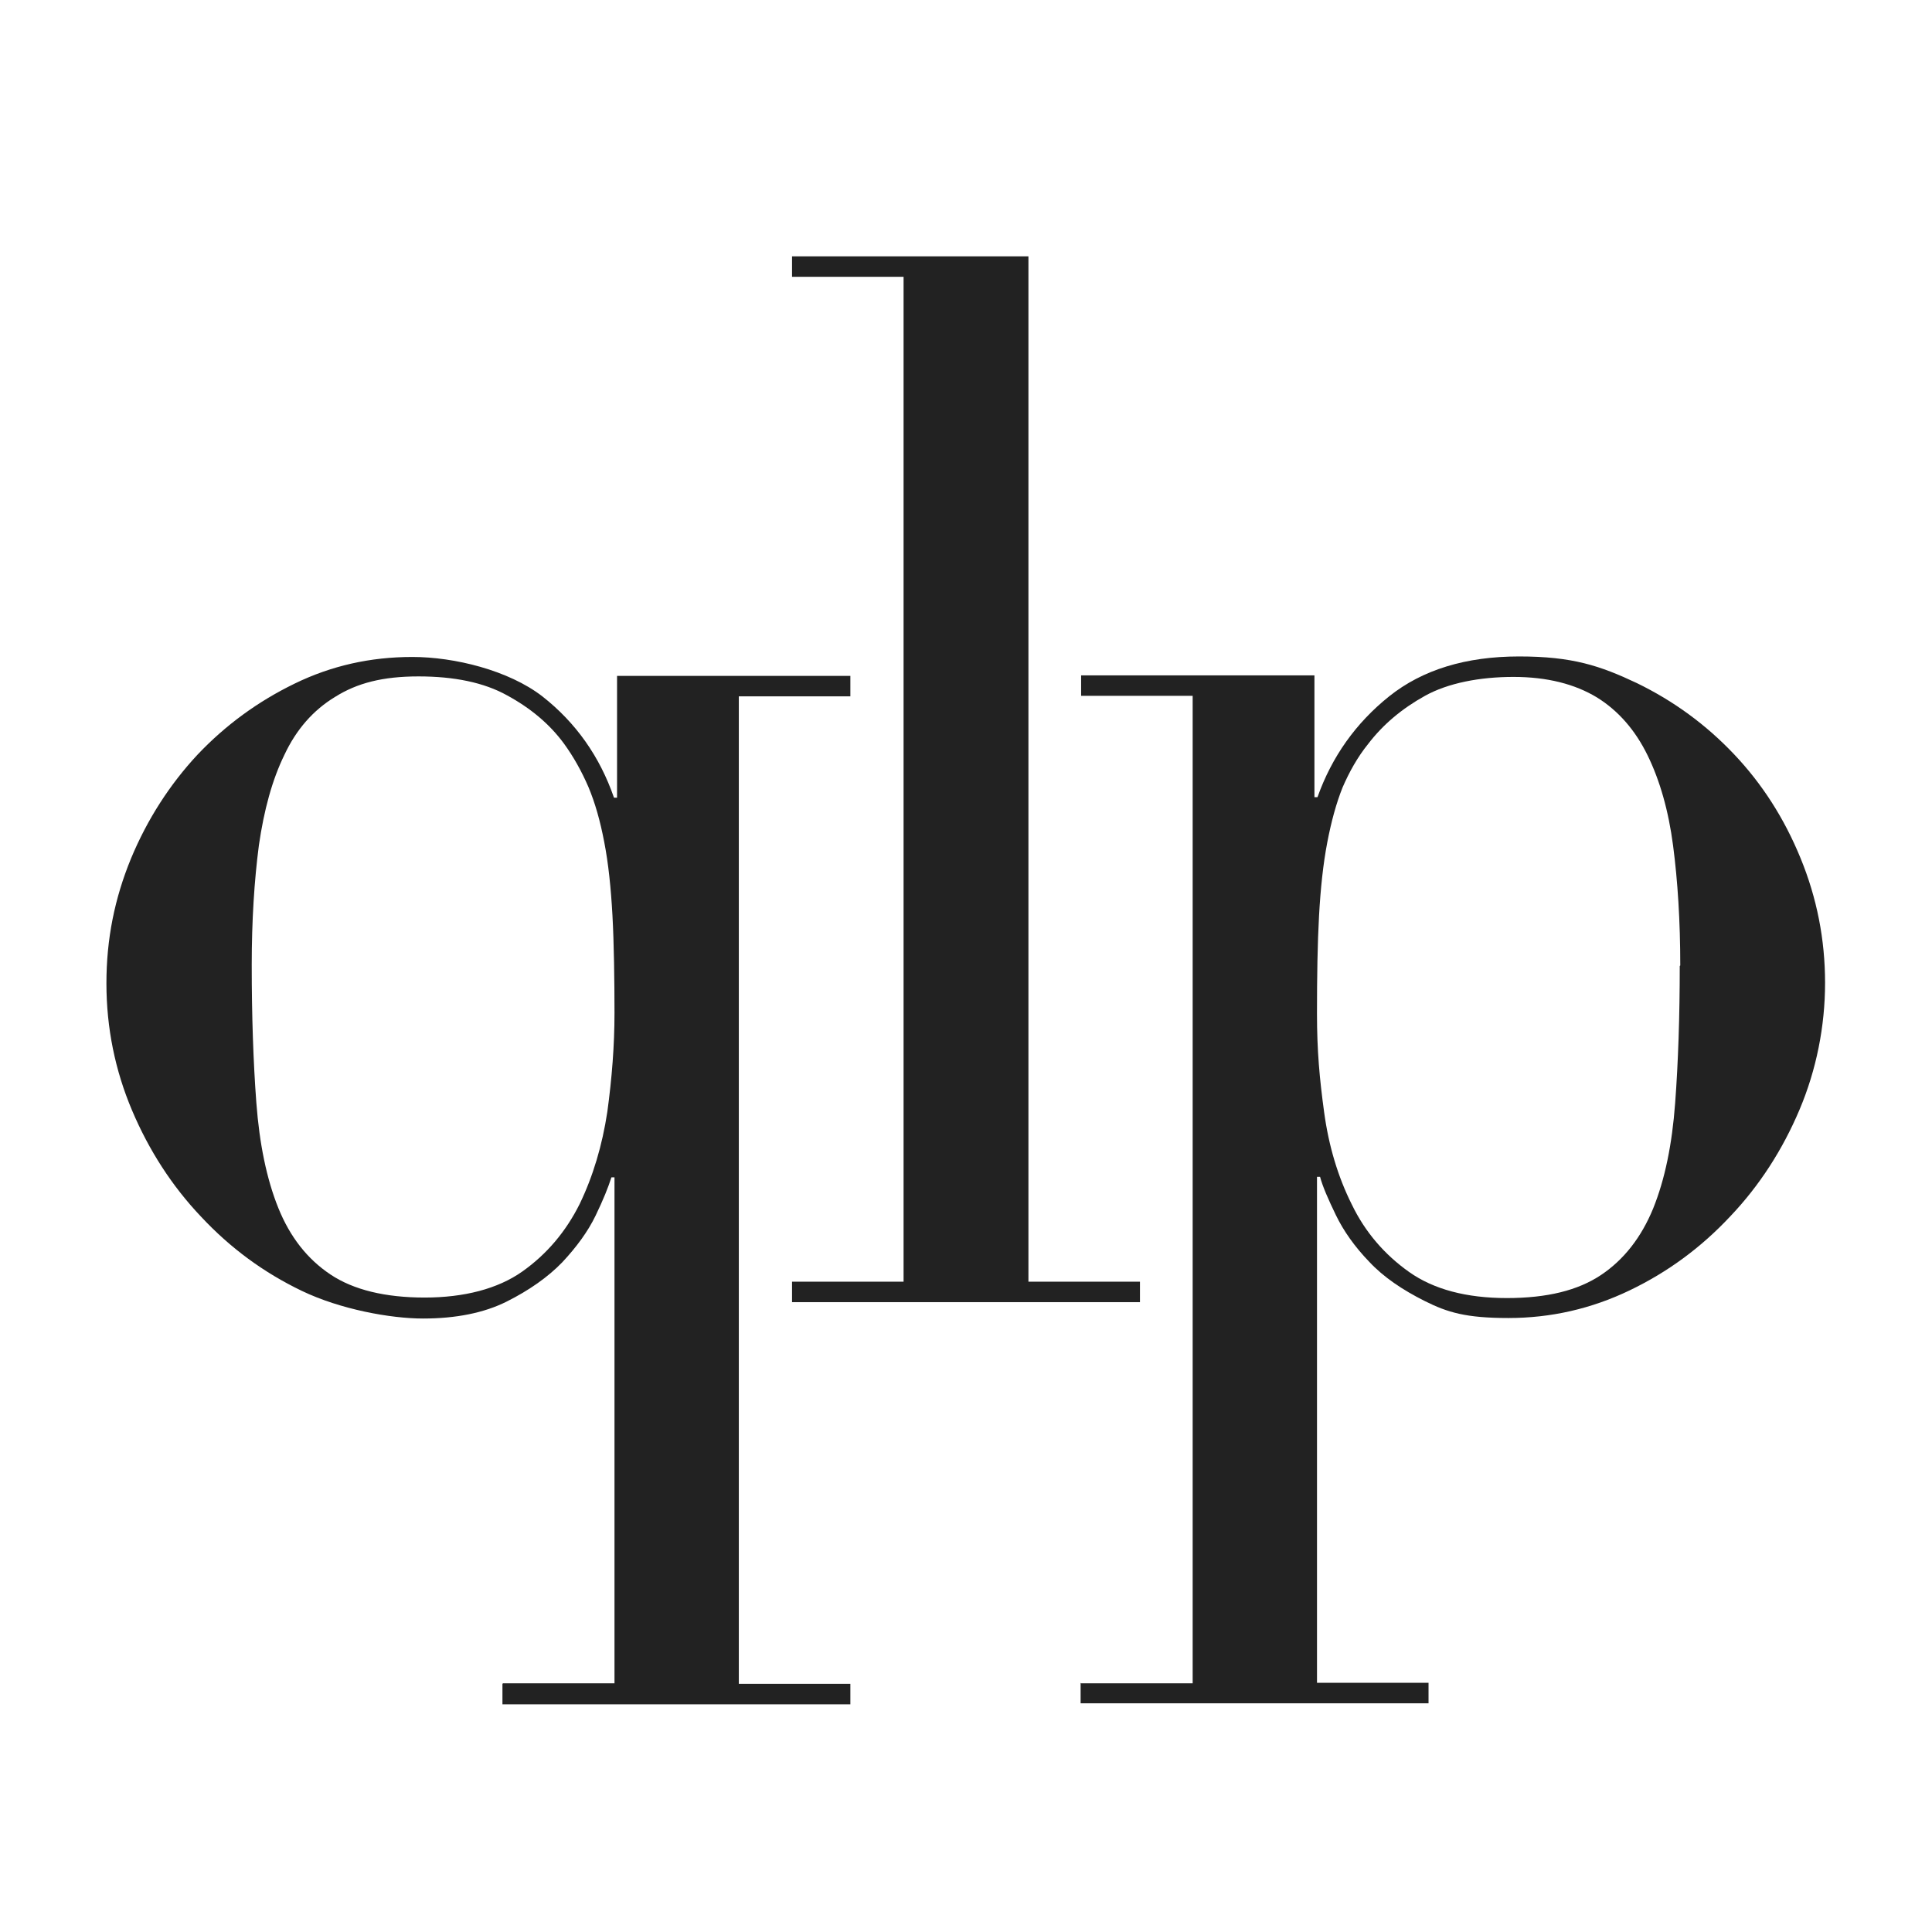
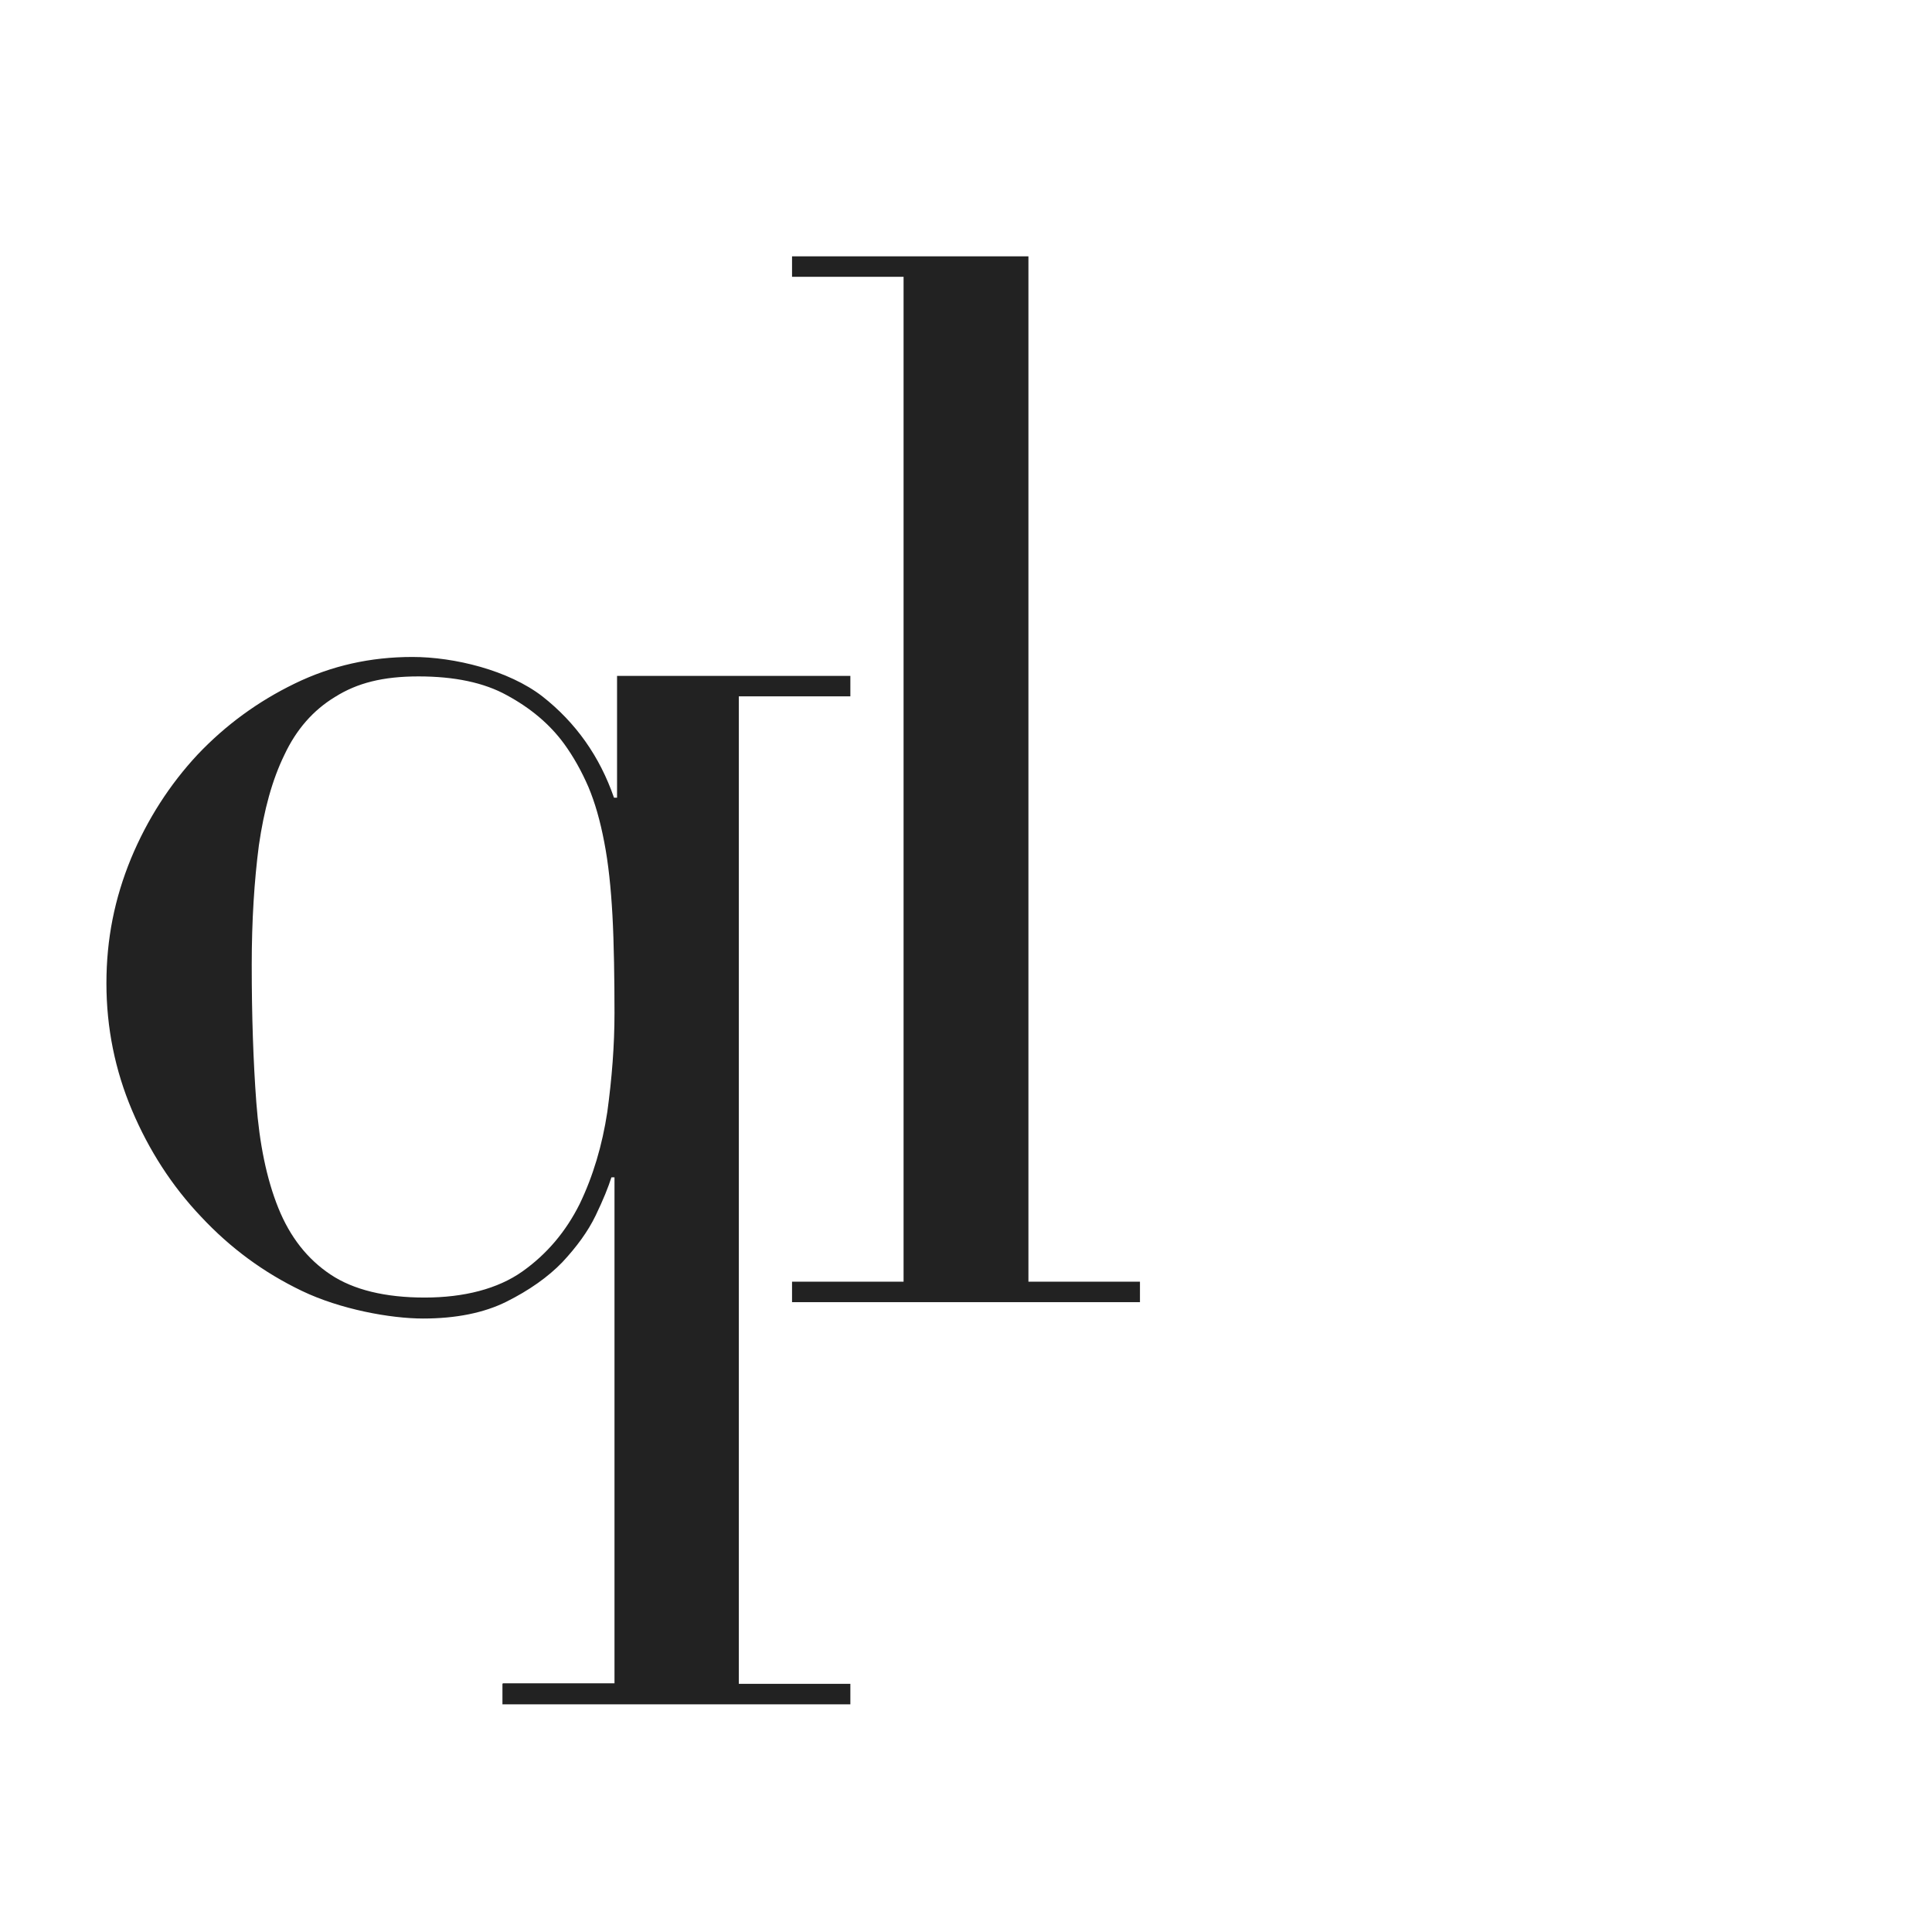
<svg xmlns="http://www.w3.org/2000/svg" id="a" viewBox="0 0 377.6 377.6">
  <defs>
    <style>.b{fill:#222;stroke-width:0px;}</style>
  </defs>
  <path class="b" d="M98.3,329h21.8v-98.9h-.6c-.6,1.9-1.6,4.4-3.1,7.5-1.5,3.1-3.7,6.1-6.5,9.1-2.8,2.9-6.5,5.5-10.9,7.7-4.4,2.2-9.9,3.3-16.3,3.3s-16.2-1.8-23.7-5.4c-7.5-3.6-14-8.4-19.7-14.5-5.7-6-10.2-13-13.5-20.8-3.3-7.8-5-16.1-5-24.8s1.6-16.6,4.8-24.4c3.2-7.7,7.6-14.5,13-20.3,5.5-5.8,11.8-10.4,19-13.9,7.2-3.5,14.8-5.2,23-5.2s18.8,2.6,25.4,7.7c6.5,5.1,11.2,11.7,14,19.8h.6v-23.8h45.6v4h-21.8v193h21.8v4h-68v-4ZM49.2,188.7c0,9.8.3,18.8.9,26.8.6,8,2,14.9,4.3,20.6,2.3,5.7,5.7,10,10.2,13,4.5,3,10.7,4.5,18.4,4.5s14.3-1.7,19.1-5.1c4.8-3.4,8.5-7.8,11.2-13.2,2.6-5.4,4.4-11.4,5.4-18,.9-6.6,1.4-13,1.4-19.3s-.1-13.7-.4-19.1c-.3-5.4-.8-10.2-1.6-14.3-.8-4.2-1.8-7.7-3.1-10.8-1.3-3-2.9-5.9-4.8-8.5-2.8-3.8-6.5-6.9-11.1-9.4-4.5-2.5-10.3-3.7-17.3-3.7s-12,1.3-16.3,4c-4.3,2.6-7.6,6.4-9.9,11.3-2.4,4.9-4,10.8-5,17.7-.9,6.9-1.4,14.7-1.4,23.4" />
  <polygon class="b" points="154.8 250.5 176.6 250.5 176.6 54.1 154.8 54.1 154.8 50.1 201 50.1 201 250.5 222.8 250.5 222.8 254.5 154.8 254.5 154.8 250.5" />
-   <path class="b" d="M211.3,329h21.8v-193h-21.8v-4h45.6v23.8h.6c2.8-7.9,7.5-14.5,14-19.7,6.5-5.2,15-7.8,25.4-7.8s15.8,1.8,23,5.2c7.2,3.5,13.5,8.1,19,13.9,5.5,5.8,9.8,12.5,13,20.3,3.2,7.8,4.8,15.9,4.8,24.4s-1.7,17-5,24.8c-3.3,7.8-7.8,14.8-13.5,20.8-5.7,6.1-12.2,10.9-19.7,14.5-7.5,3.6-15.4,5.4-23.7,5.4s-11.9-1.1-16.3-3.3c-4.4-2.2-8.1-4.7-10.9-7.7-2.8-2.9-5-6-6.5-9.1-1.5-3.1-2.6-5.6-3.1-7.5h-.6v98.9h21.8v4h-68v-4ZM328.4,188.7c0-8.7-.5-16.5-1.4-23.4-.9-6.9-2.6-12.8-5-17.7-2.4-4.9-5.7-8.7-9.9-11.3-4.3-2.6-9.7-4-16.3-4s-12.8,1.2-17.3,3.7c-4.5,2.5-8.2,5.6-11.1,9.4-2.1,2.6-3.7,5.5-5,8.5-1.2,3-2.2,6.6-3,10.8-.8,4.2-1.3,8.9-1.6,14.3-.3,5.4-.4,11.8-.4,19.1s.5,12.7,1.4,19.3c.9,6.6,2.7,12.6,5.4,18,2.6,5.4,6.4,9.8,11.2,13.2,4.8,3.4,11.2,5.1,19.1,5.1s13.9-1.5,18.4-4.5c4.5-3,7.9-7.4,10.2-13,2.3-5.7,3.7-12.5,4.3-20.6.6-8,.9-17,.9-26.8" />
</svg>